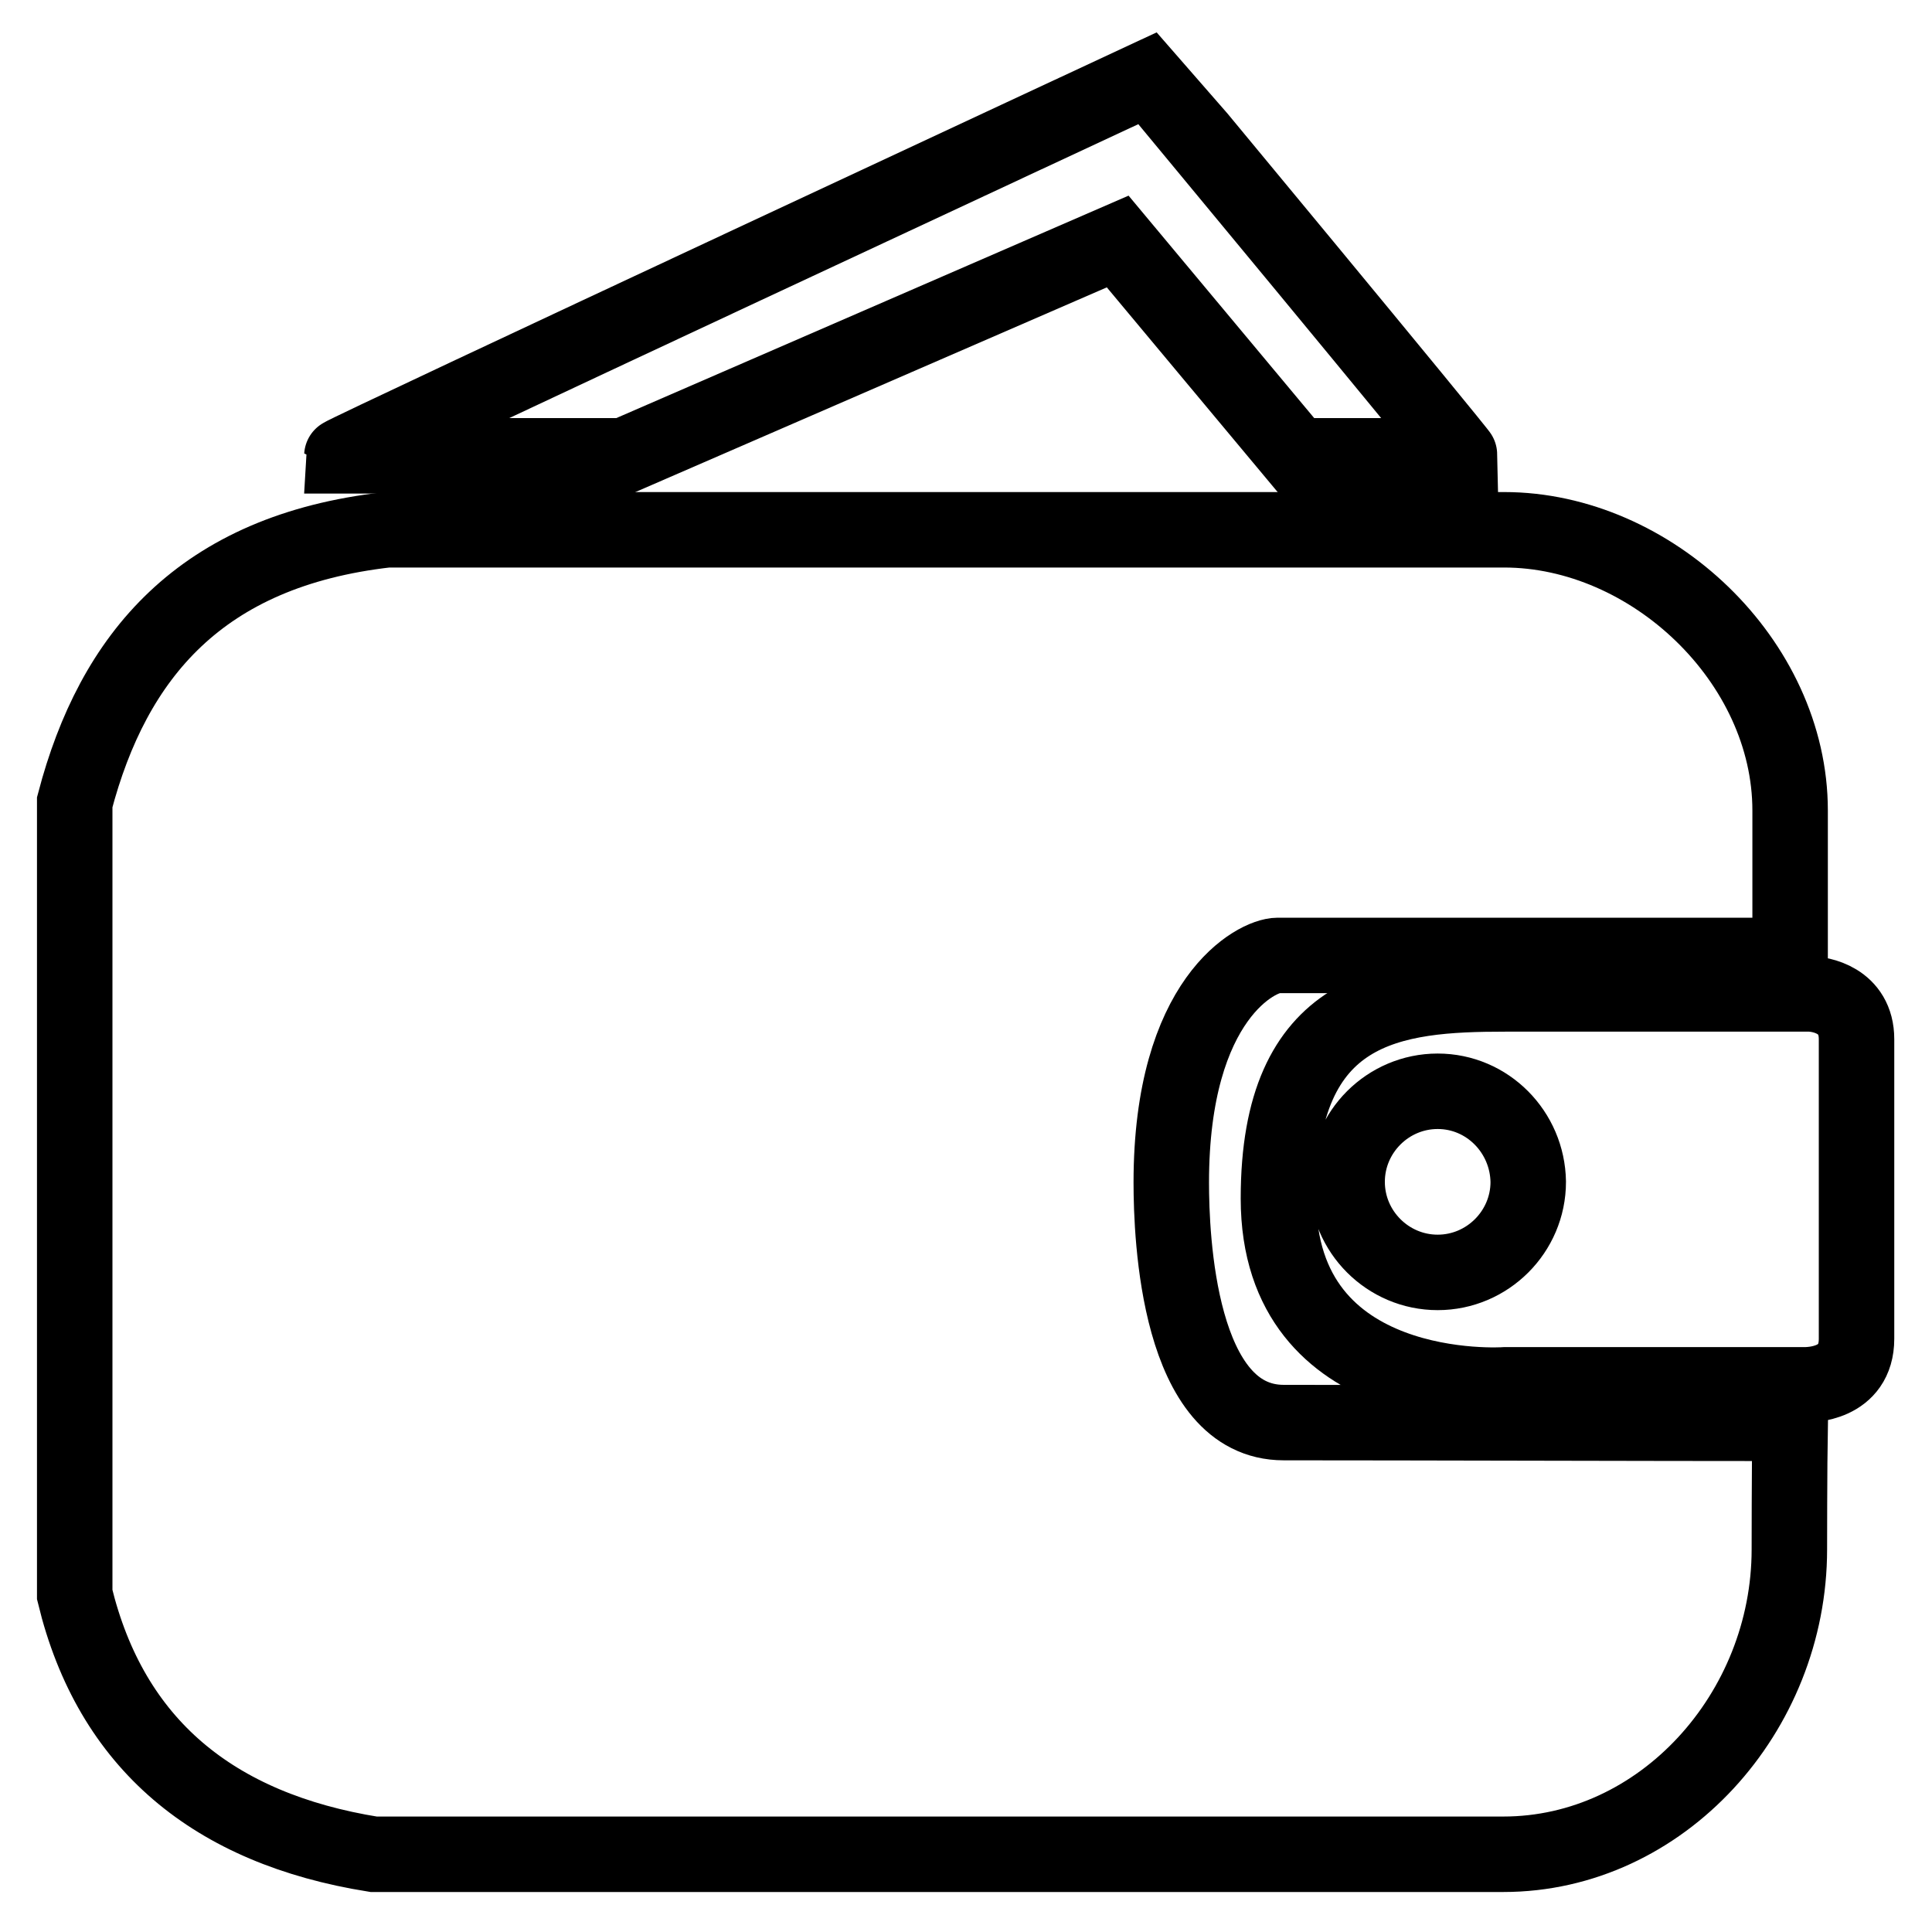
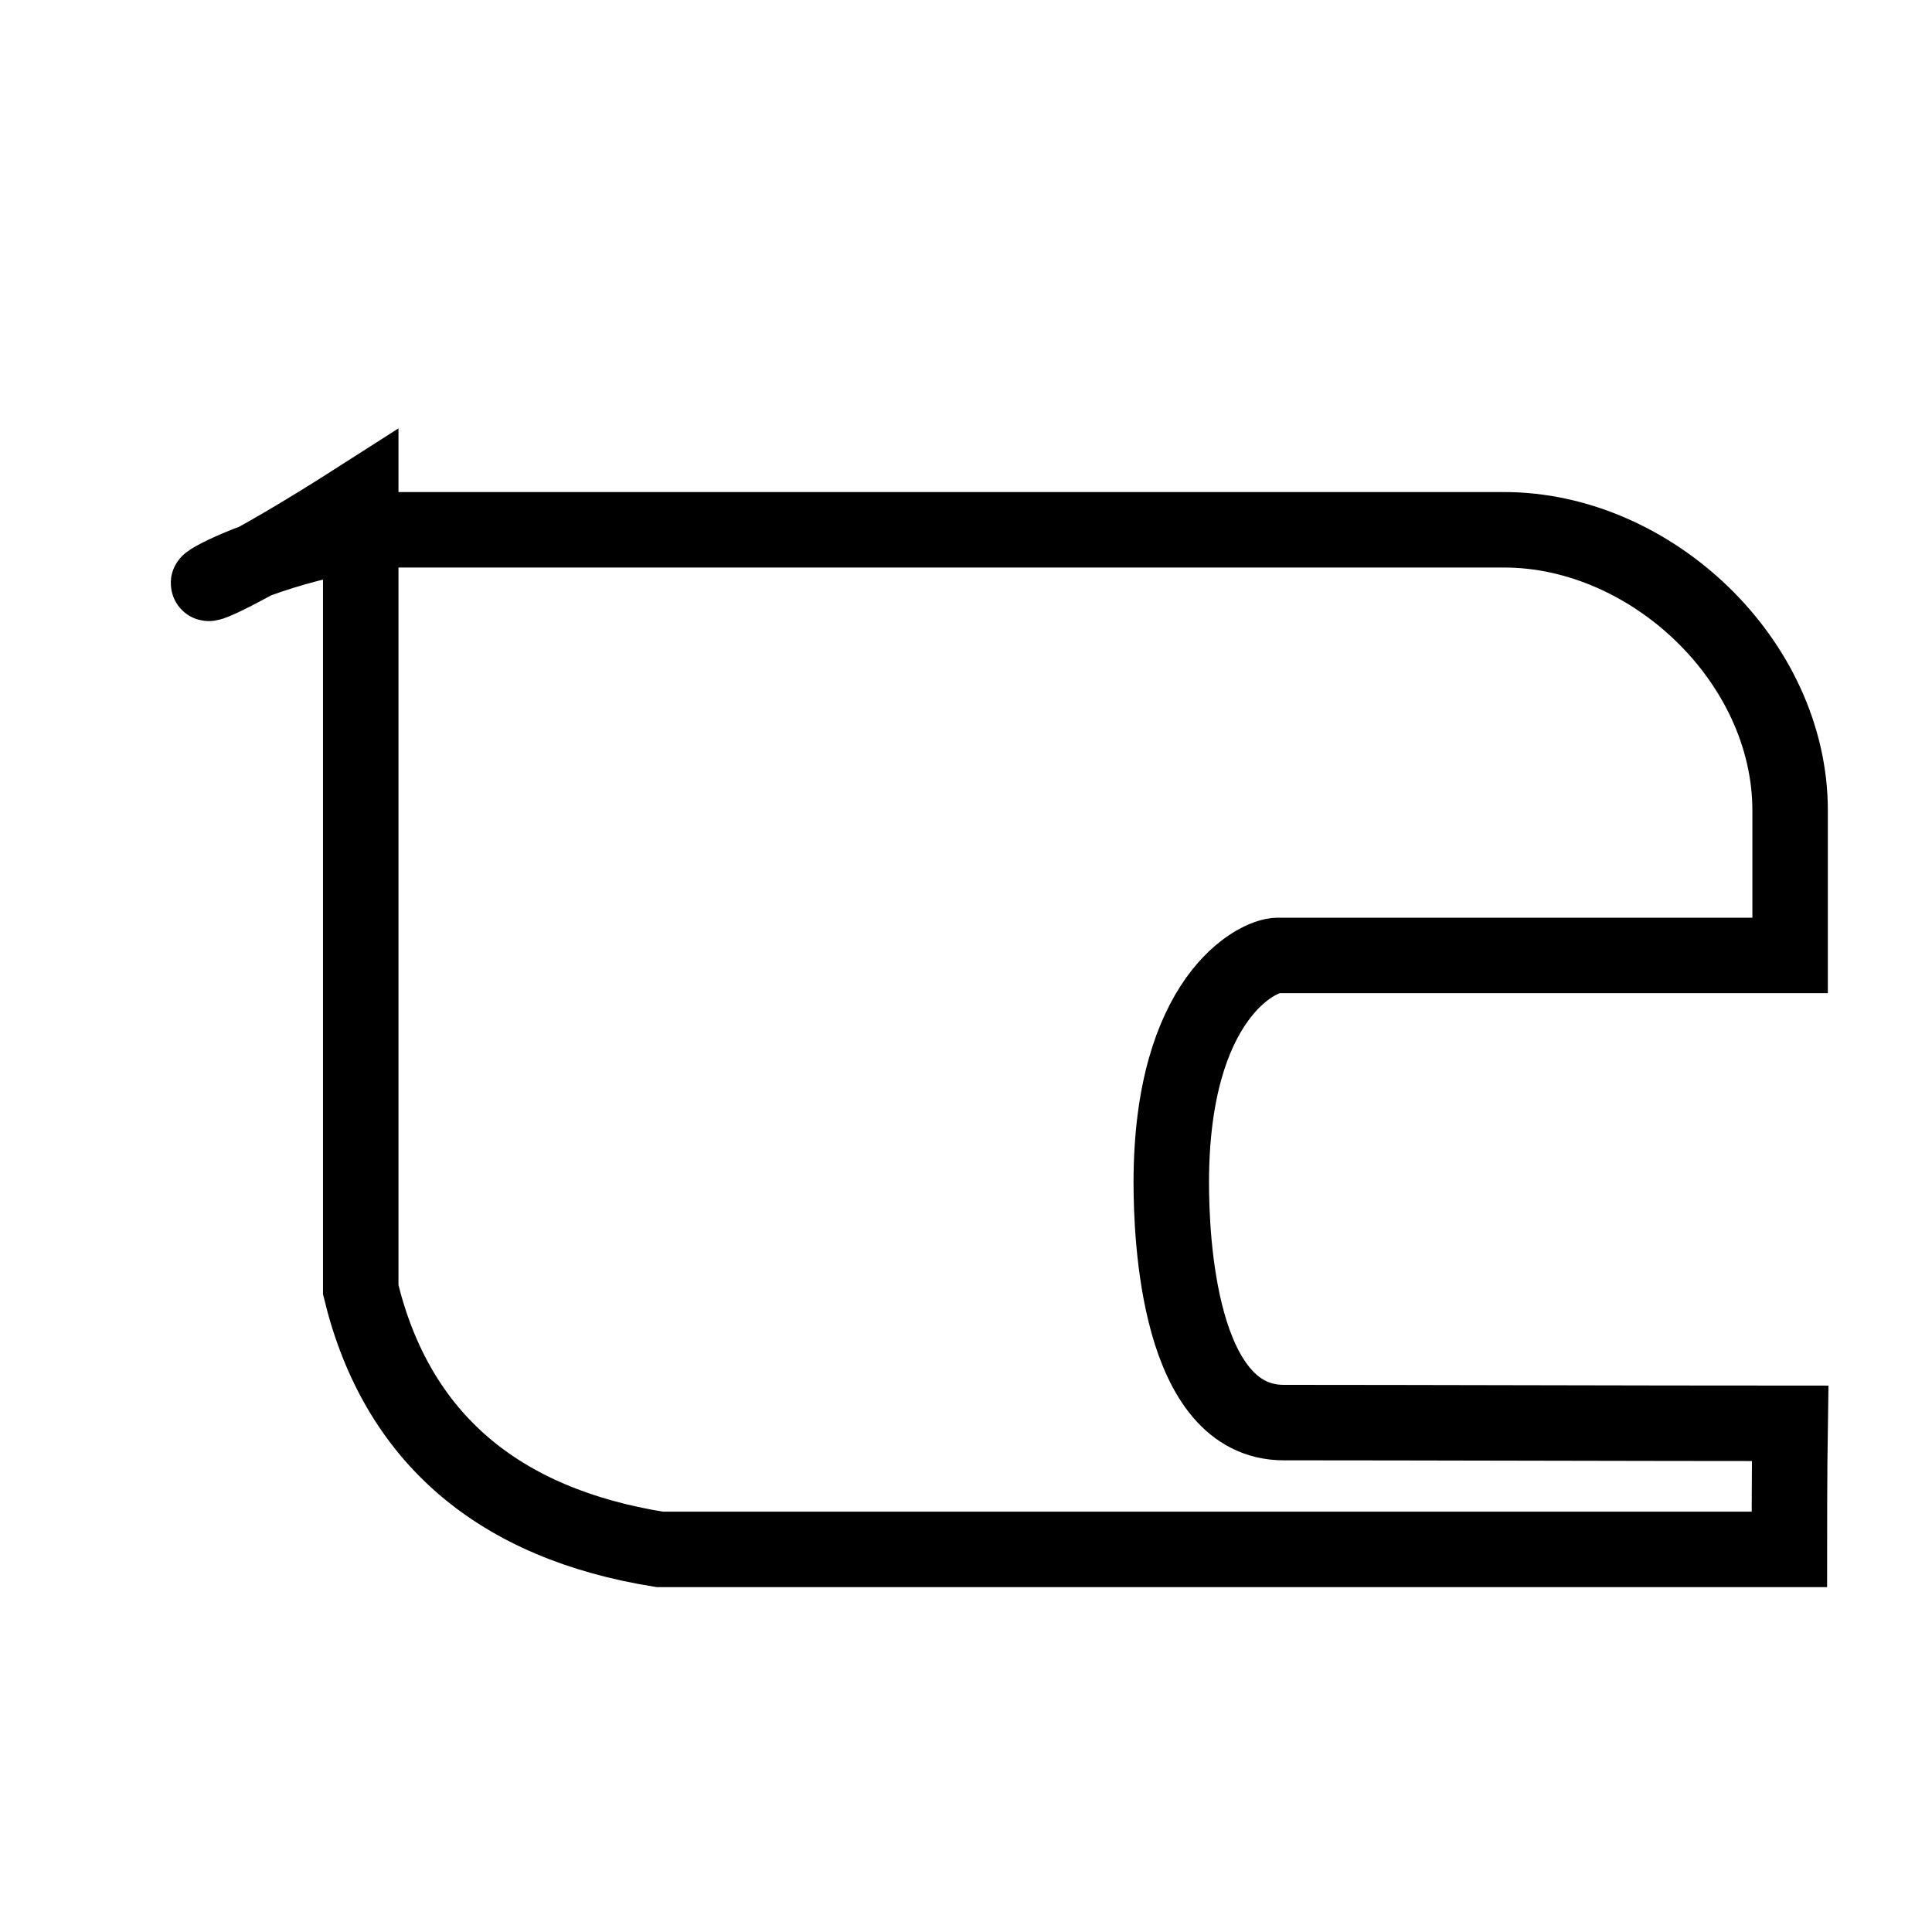
<svg xmlns="http://www.w3.org/2000/svg" version="1.1" x="0px" y="0px" viewBox="0 0 256 256" enable-background="new 0 0 256 256" xml:space="preserve">
  <g>
    <g>
-       <path stroke-width="10" fill-opacity="0" stroke="#000000" d="M193.5,60.4c-7.4,0-14.6,0-21.7,0L148.1,32L82.7,60.4c-7.5,0-27,0-37.4,0c0-0.3,106.9-50.1,106.9-50.1C152.5,10.6,193.5,60.1,193.5,60.4z" />
-       <path stroke-width="10" fill-opacity="0" stroke="#000000" d="M237.1,205.3c0,21.6-16.9,40.4-37.9,40.4c-49.9,0-99.8,0-149.7,0c-21.2-3.4-34.8-14.6-39.6-34.4c0-35,0-70,0-105C15,86.9,26.6,73,51.3,70.2c32.2,0,119.4,0,148,0c19.5,0,37.9,17.4,37.9,37.2c0,6.3,0,10.3,0,19.2c-8.9,0-65.2,0-67.9,0c-2.7,0-14.1,5.6-14.1,30.1c0,7.2,0.9,31.8,14.9,31.8c16.6,0,48.2,0.1,67.1,0.1C237.1,194.7,237.1,205.3,237.1,205.3z" />
-       <path stroke-width="10" fill-opacity="0" stroke="#000000" d="M199.5,131.7c15,0,32.3,0,40.2,0c1.5,0,6.3,0.8,6.3,6c0,5.2,0,33.6,0,39.7c0,6.1-6.2,6.1-7,6.1c-12.2,0-39.6,0-39.6,0s-30,2.1-30-24.7C169.4,133.1,184.6,131.7,199.5,131.7z M190.5,144.6c-6.6,0-12,5.4-12,12c0,6.6,5.4,12,12,12c6.6,0,12-5.4,12-12C202.4,150,197.1,144.6,190.5,144.6z" />
+       <path stroke-width="10" fill-opacity="0" stroke="#000000" d="M237.1,205.3c-49.9,0-99.8,0-149.7,0c-21.2-3.4-34.8-14.6-39.6-34.4c0-35,0-70,0-105C15,86.9,26.6,73,51.3,70.2c32.2,0,119.4,0,148,0c19.5,0,37.9,17.4,37.9,37.2c0,6.3,0,10.3,0,19.2c-8.9,0-65.2,0-67.9,0c-2.7,0-14.1,5.6-14.1,30.1c0,7.2,0.9,31.8,14.9,31.8c16.6,0,48.2,0.1,67.1,0.1C237.1,194.7,237.1,205.3,237.1,205.3z" />
    </g>
  </g>
</svg>